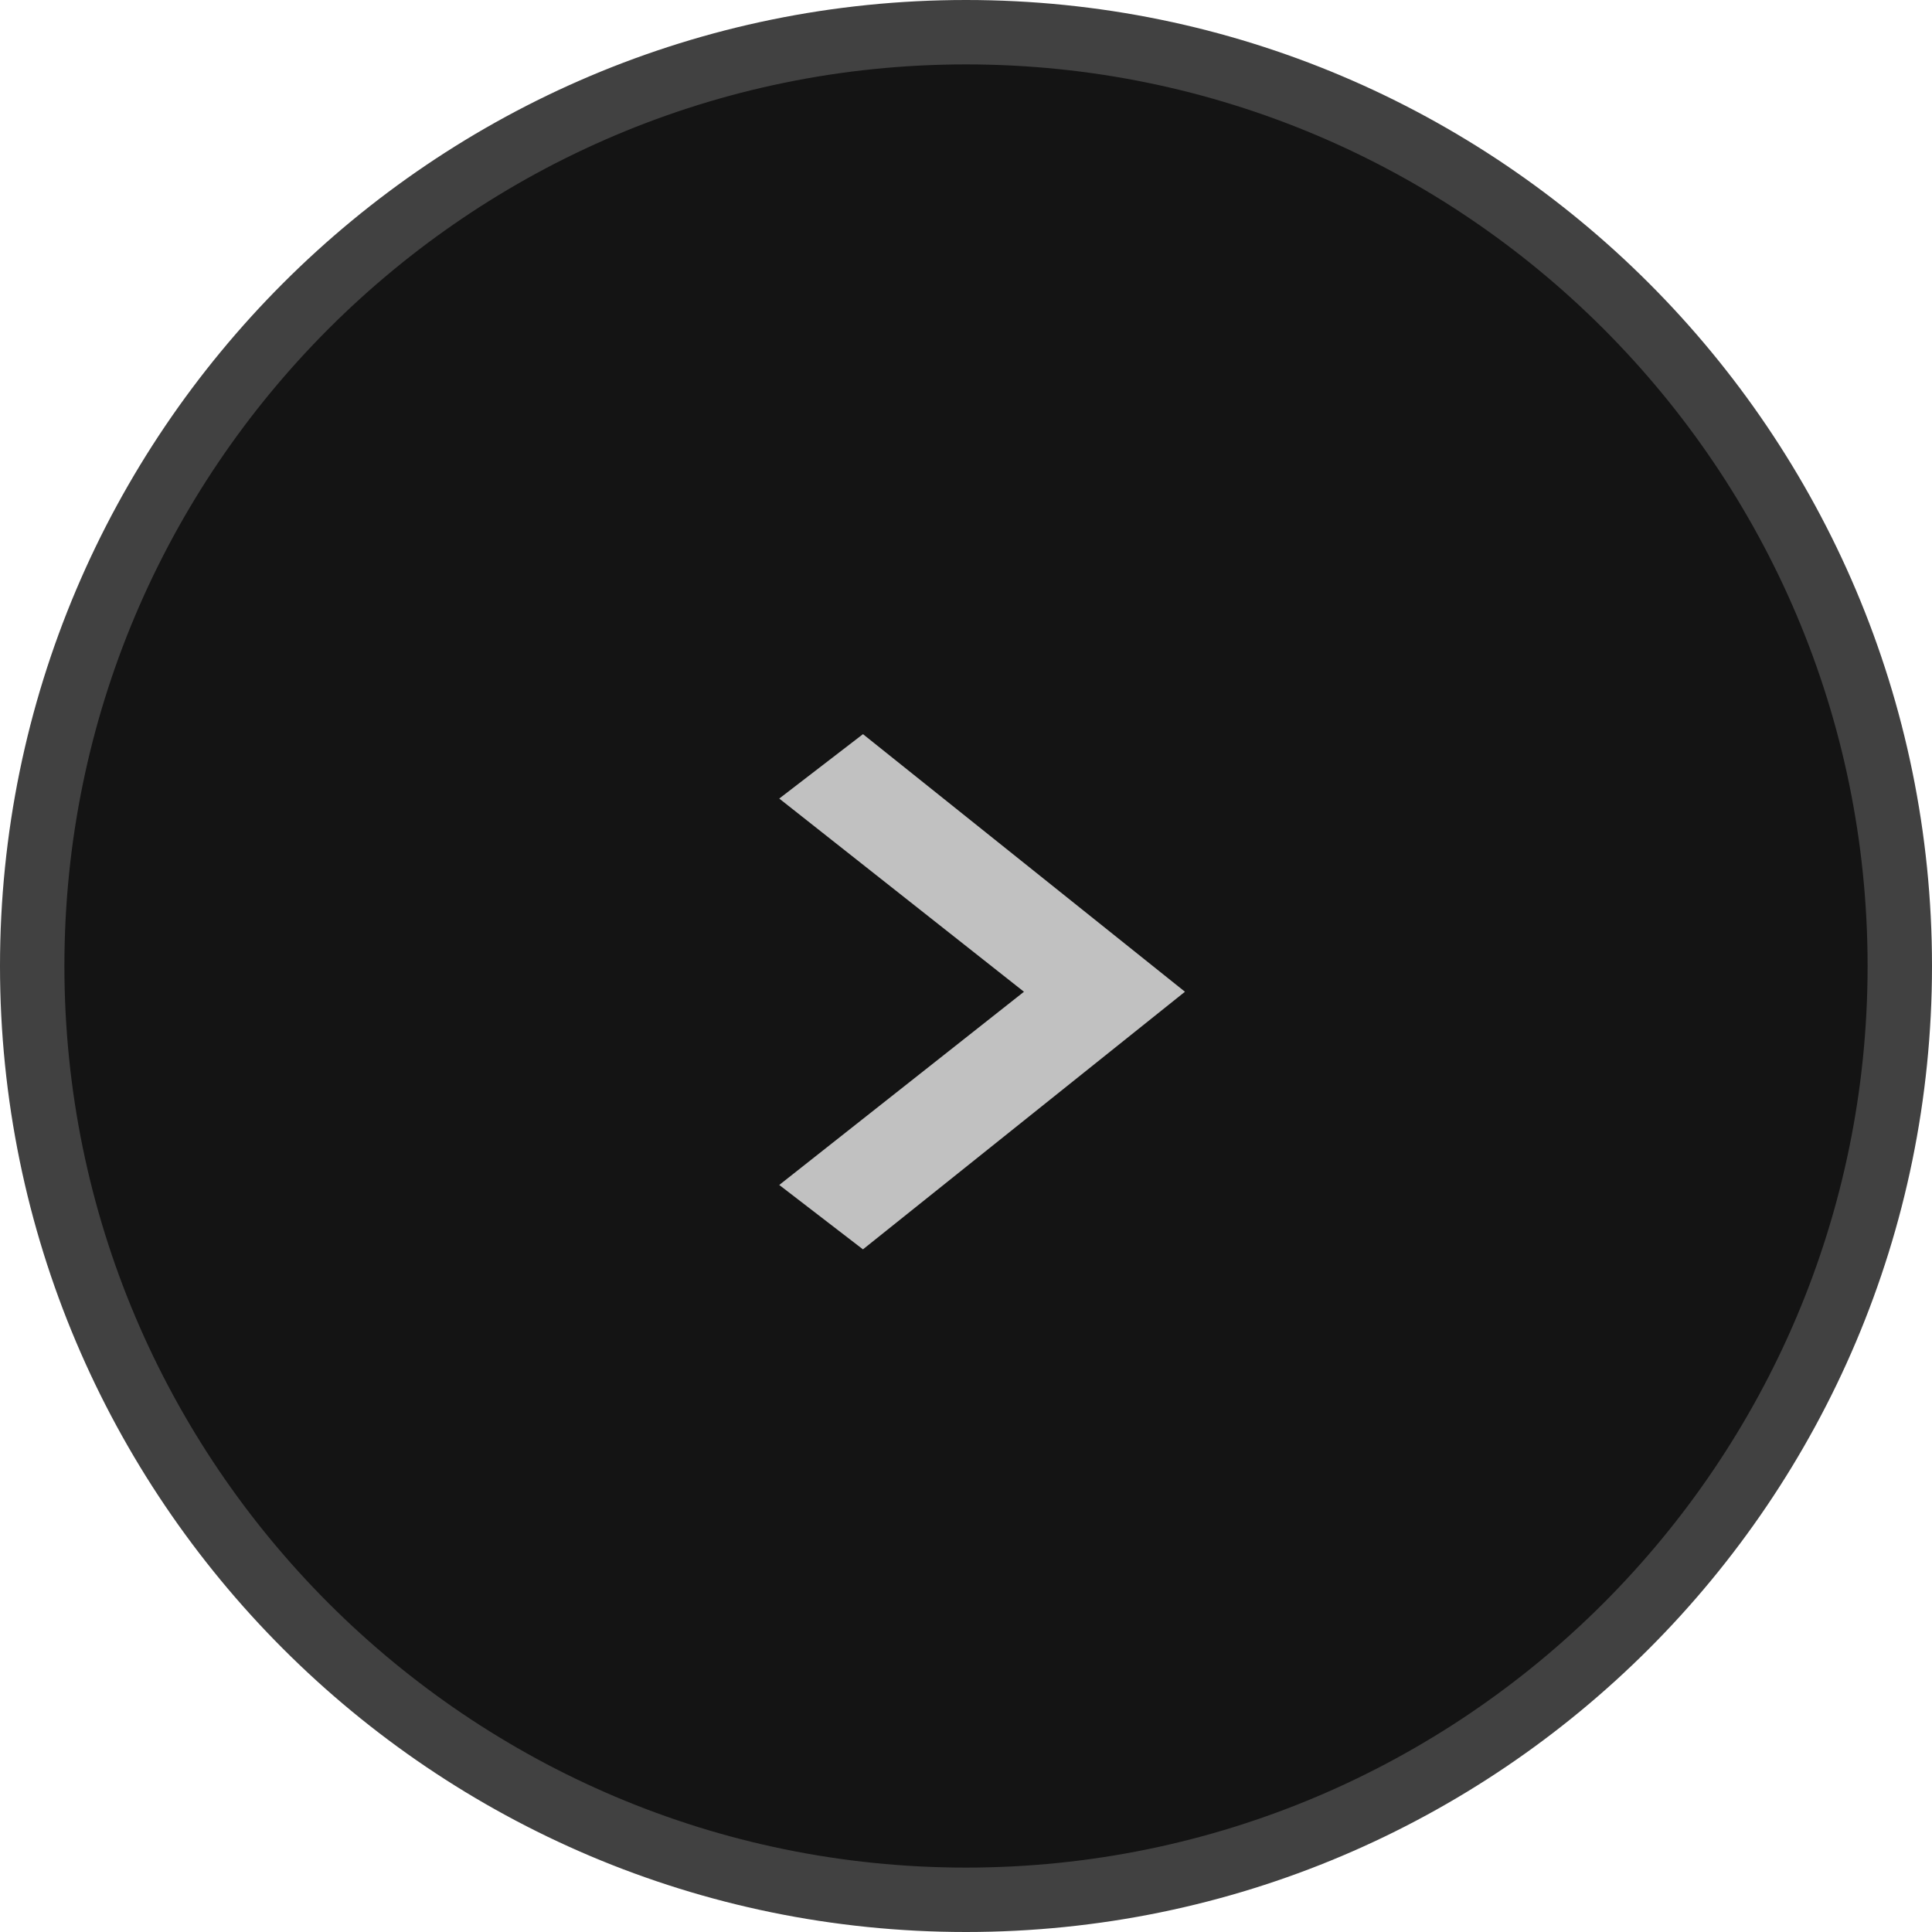
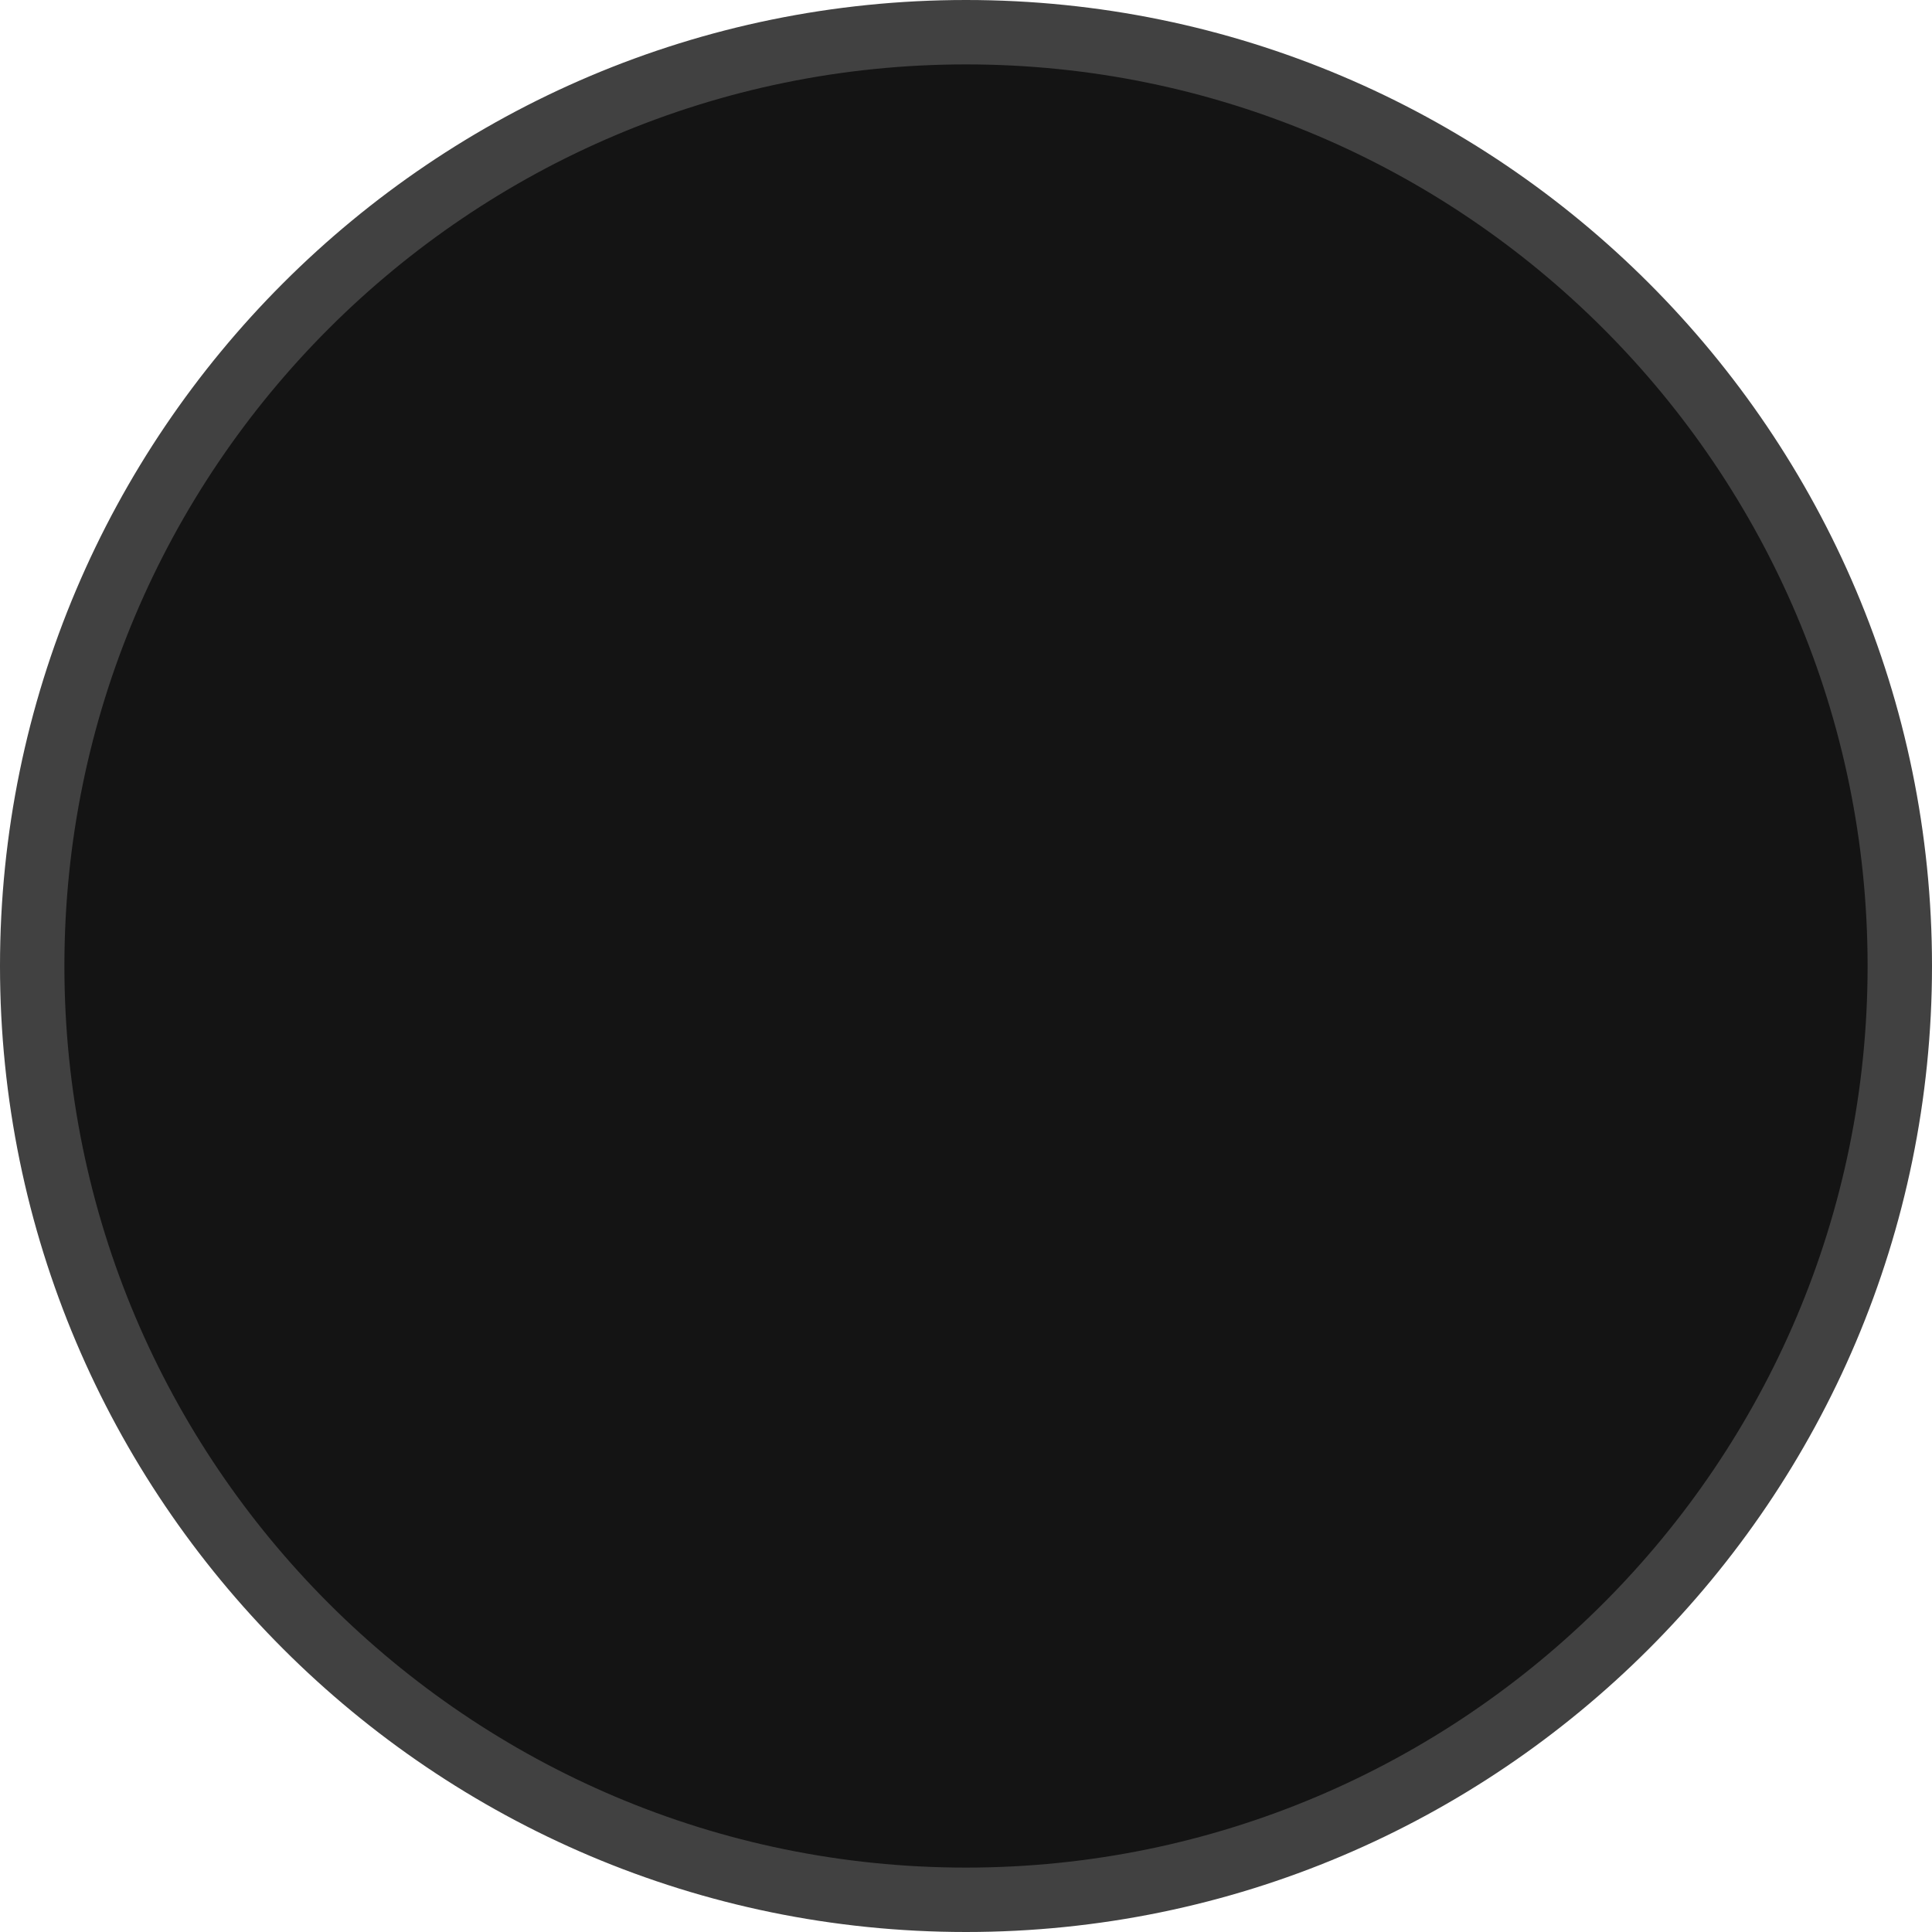
<svg xmlns="http://www.w3.org/2000/svg" version="1.2" viewBox="0 0 30 30" width="30" height="30">
  <style>.a{fill:#141414;stroke:#414141}.b{fill:#c1c1c1}</style>
  <path fill-rule="evenodd" class="a" d="m15 29.5c-8 0-14.5-6.5-14.5-14.5 0-8 6.5-14.5 14.5-14.5 8 0 14.5 6.5 14.5 14.5 0 8-6.5 14.5-14.5 14.5z" />
-   <path class="b" d="m13.4 11.4l5 4-5 4-1.3-1 3.8-3-3.8-3z" />
</svg>